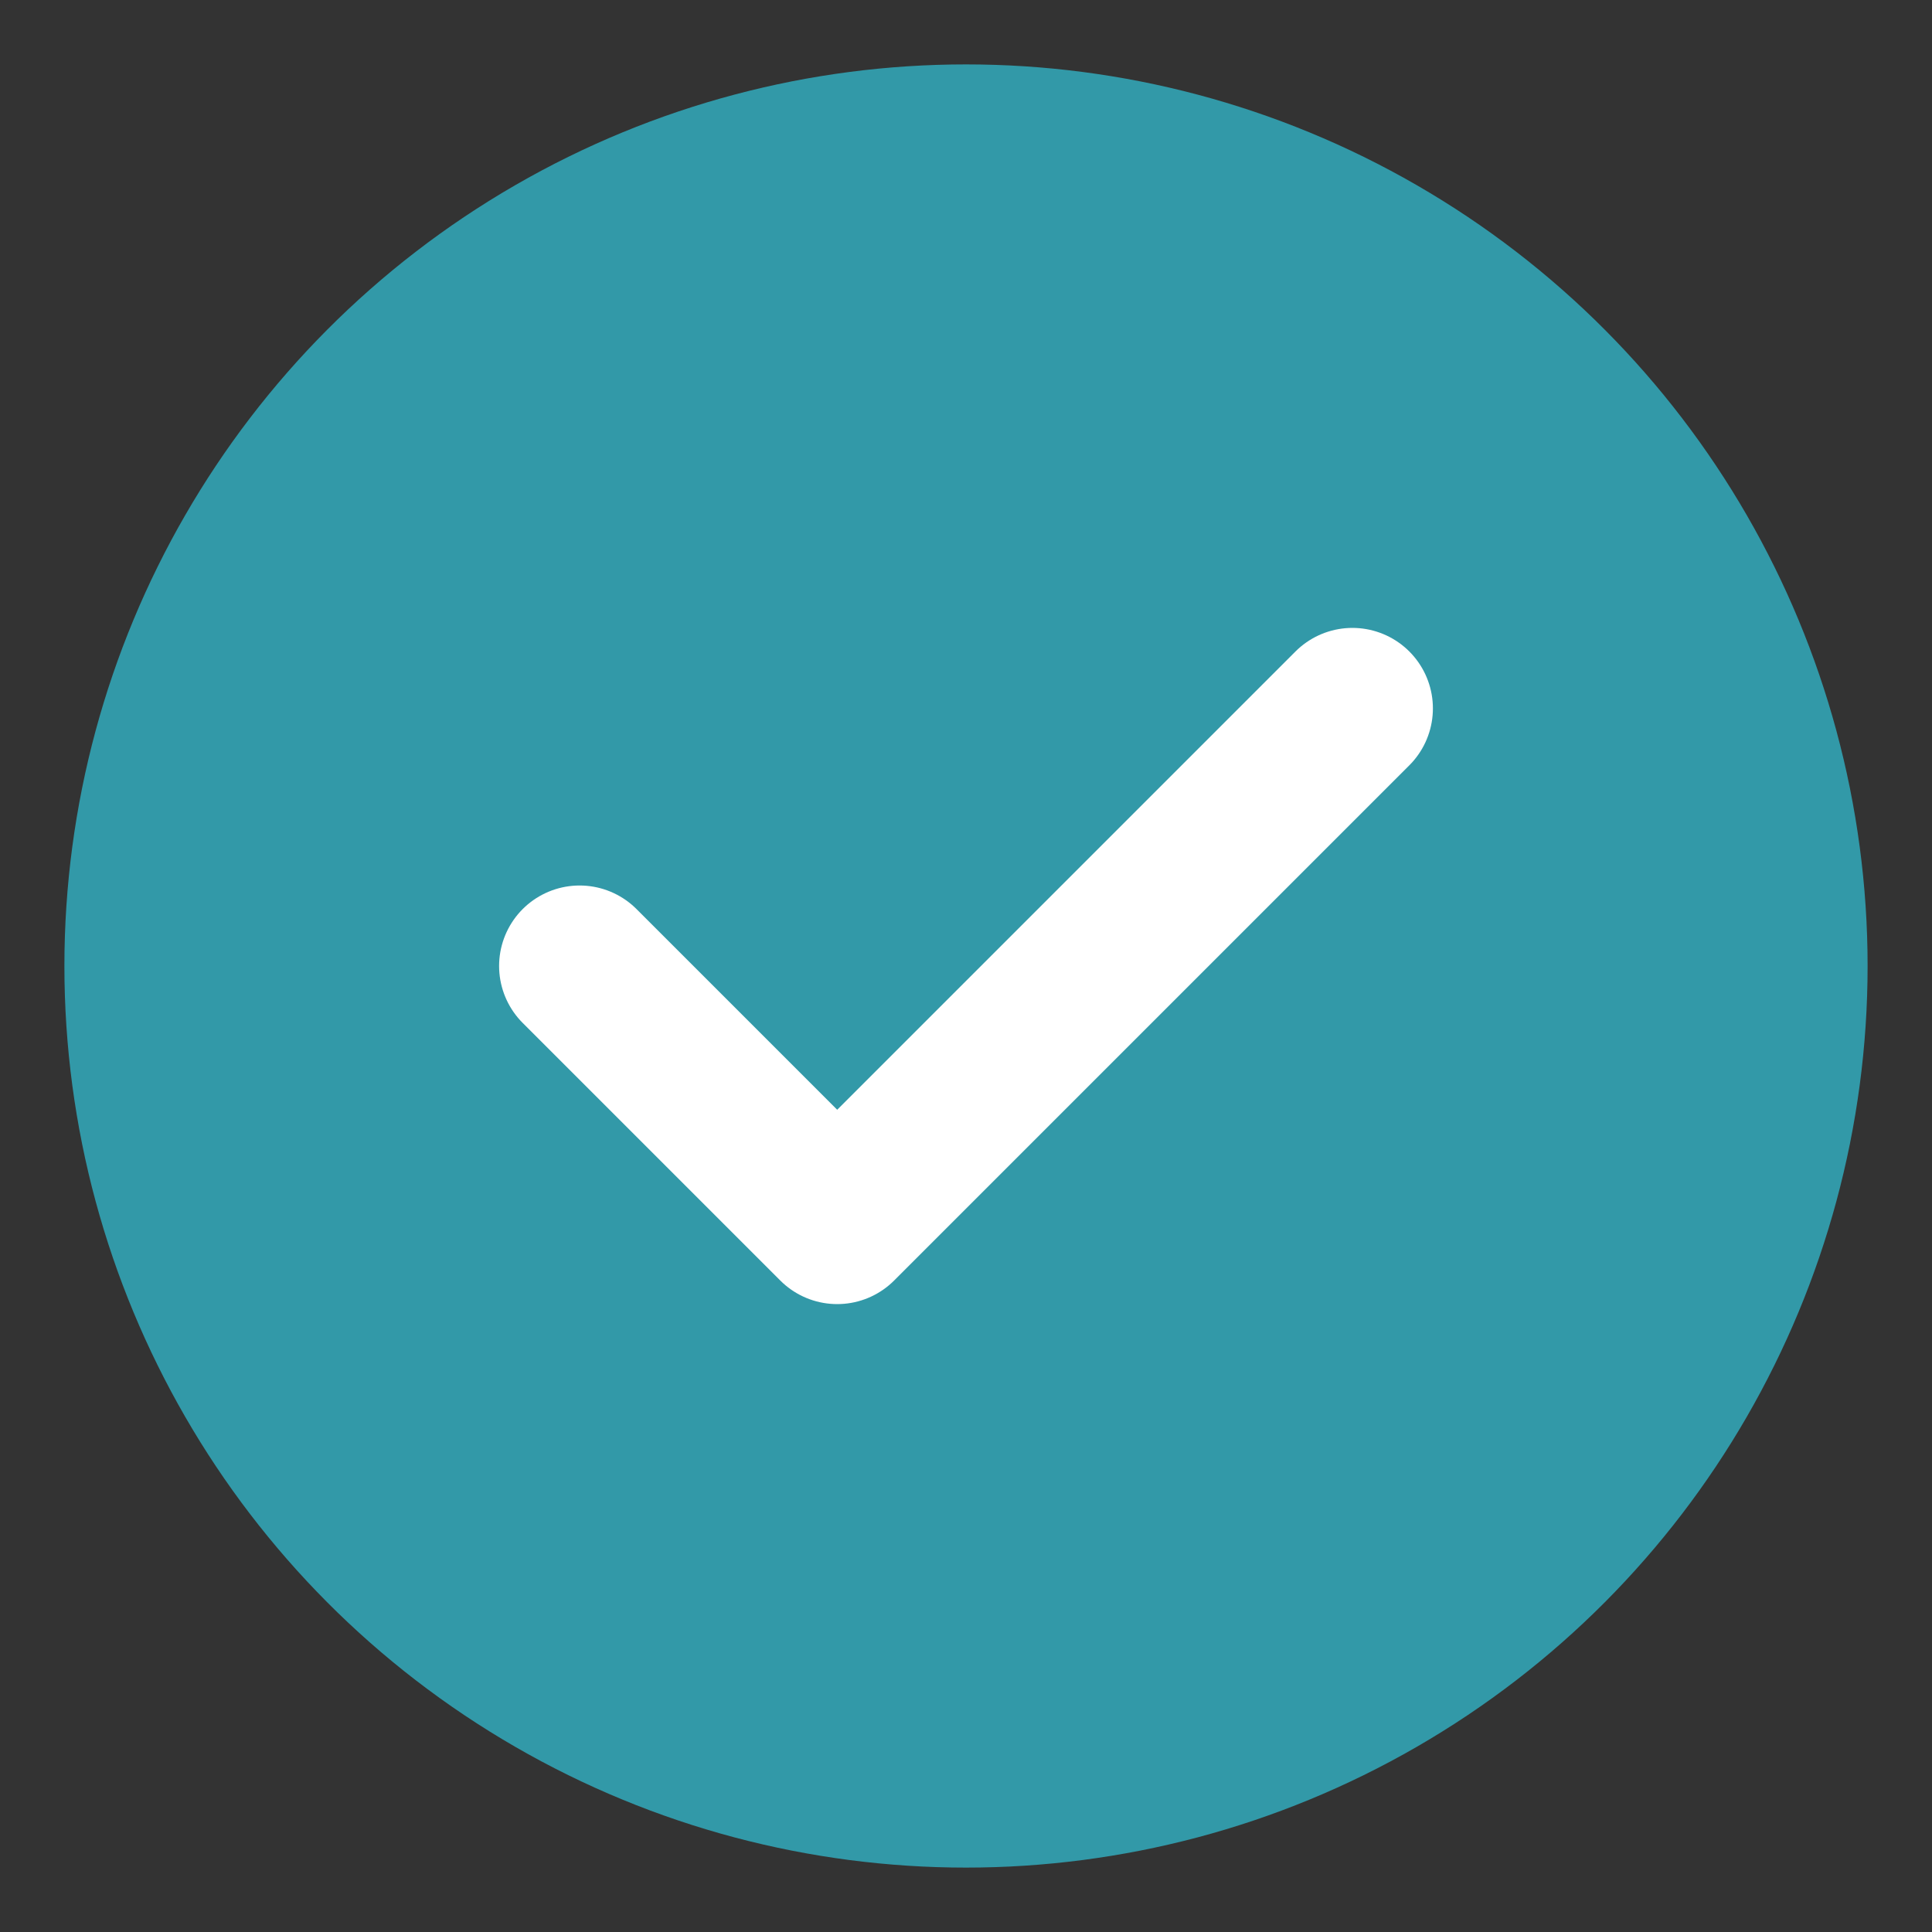
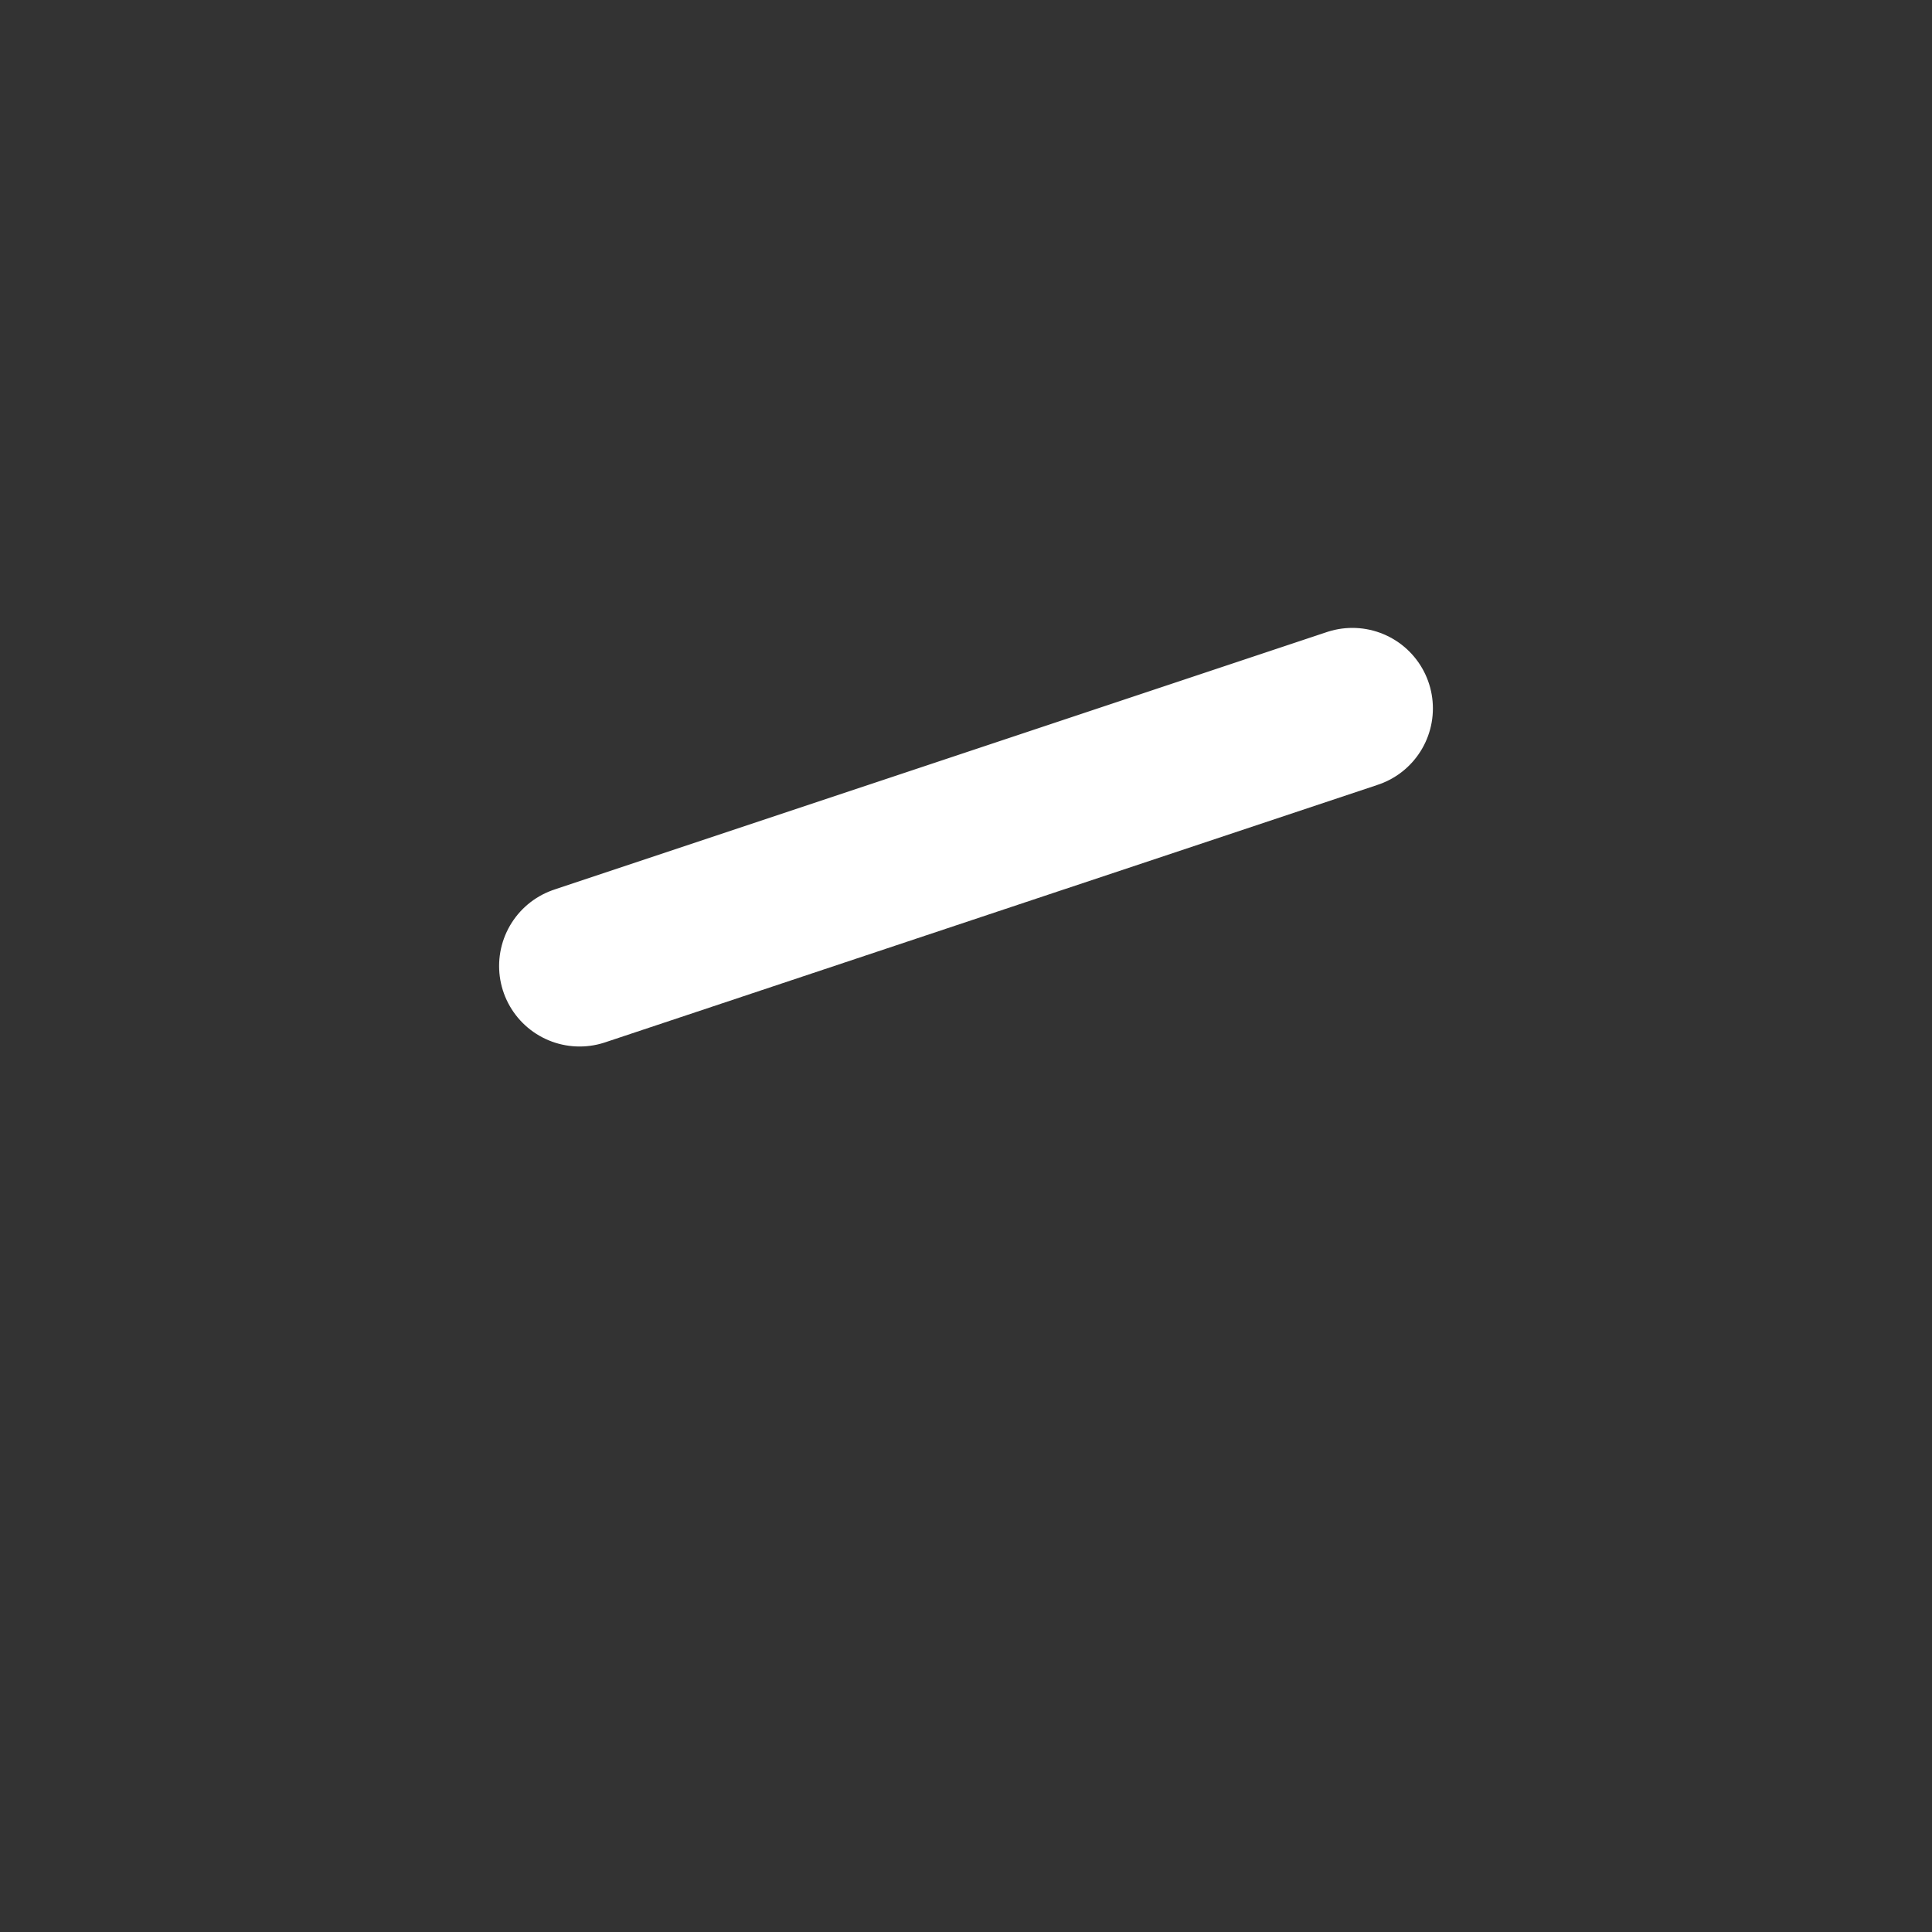
<svg xmlns="http://www.w3.org/2000/svg" width="30" height="30" viewBox="0 0 30 30">
  <rect x="0" y="0" width="30" height="30" fill="#333333" stroke="none" />
-   <circle cx="15" cy="15" r="14" fill="#3299a8" />
-   <path d="M9 15 L13 19 L21 11" stroke="#ffffff" stroke-width="2.5" fill="none" stroke-linecap="round" stroke-linejoin="round" />
+   <path d="M9 15 L21 11" stroke="#ffffff" stroke-width="2.5" fill="none" stroke-linecap="round" stroke-linejoin="round" />
</svg>